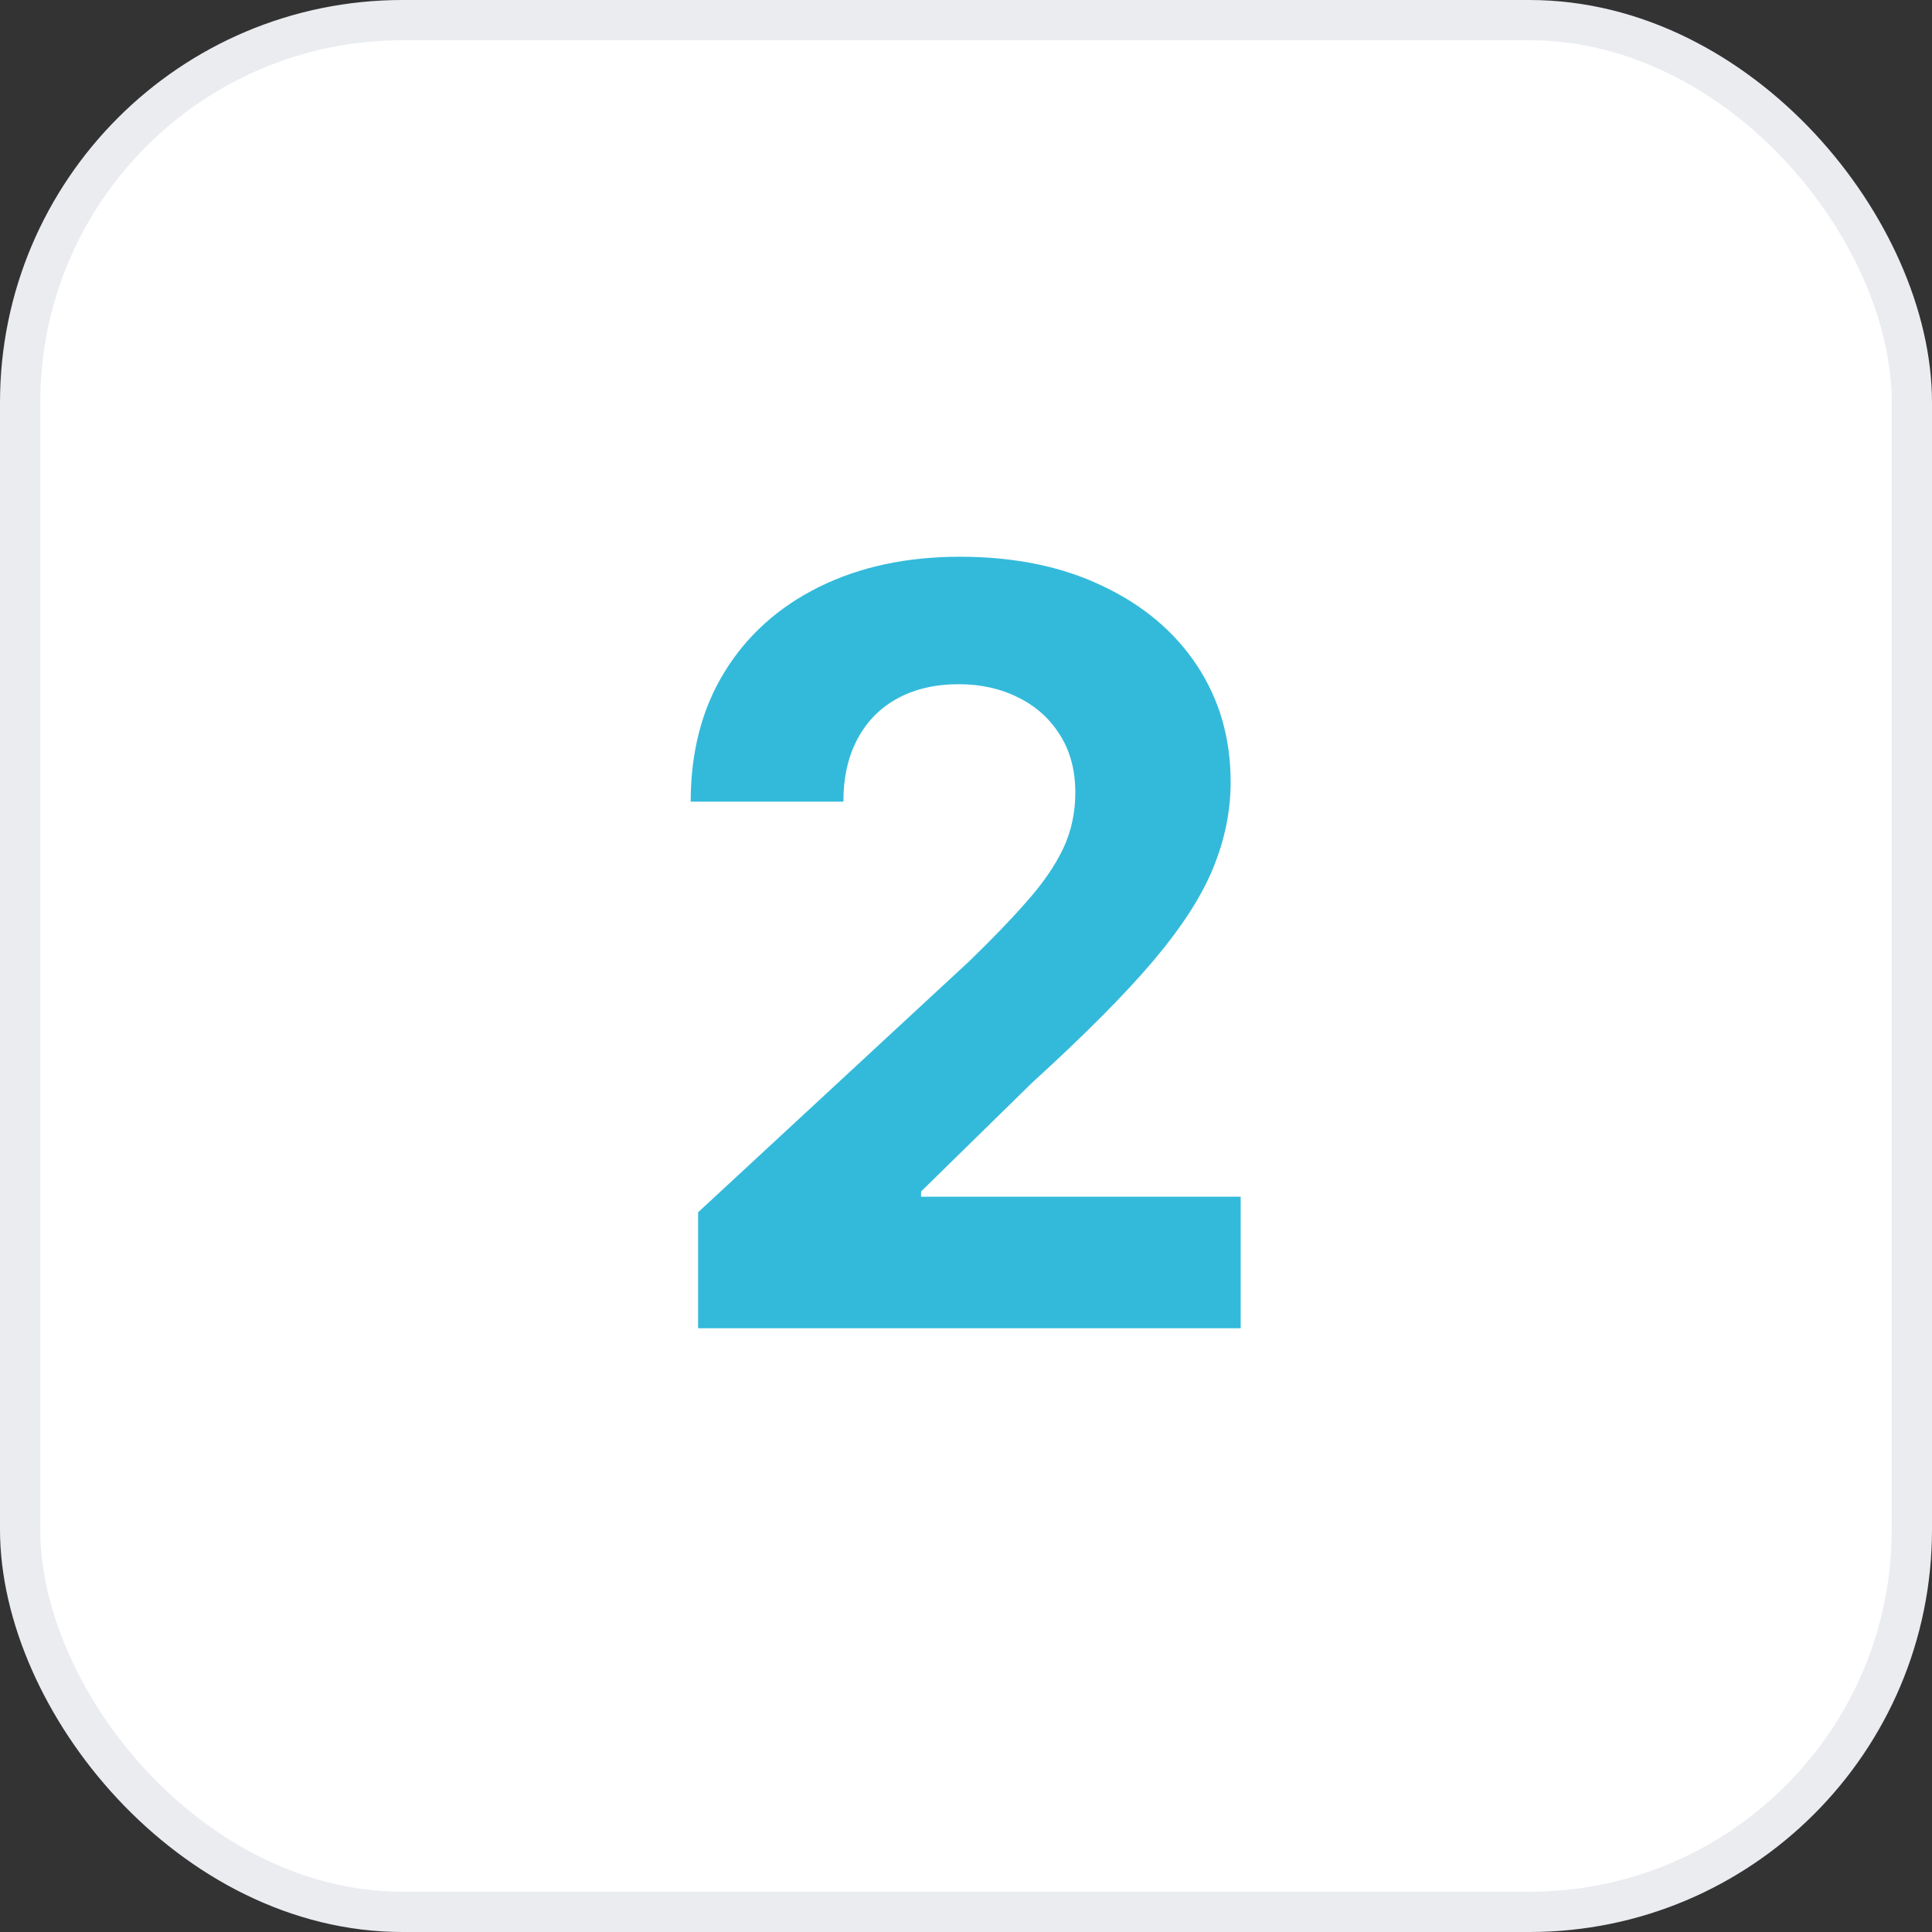
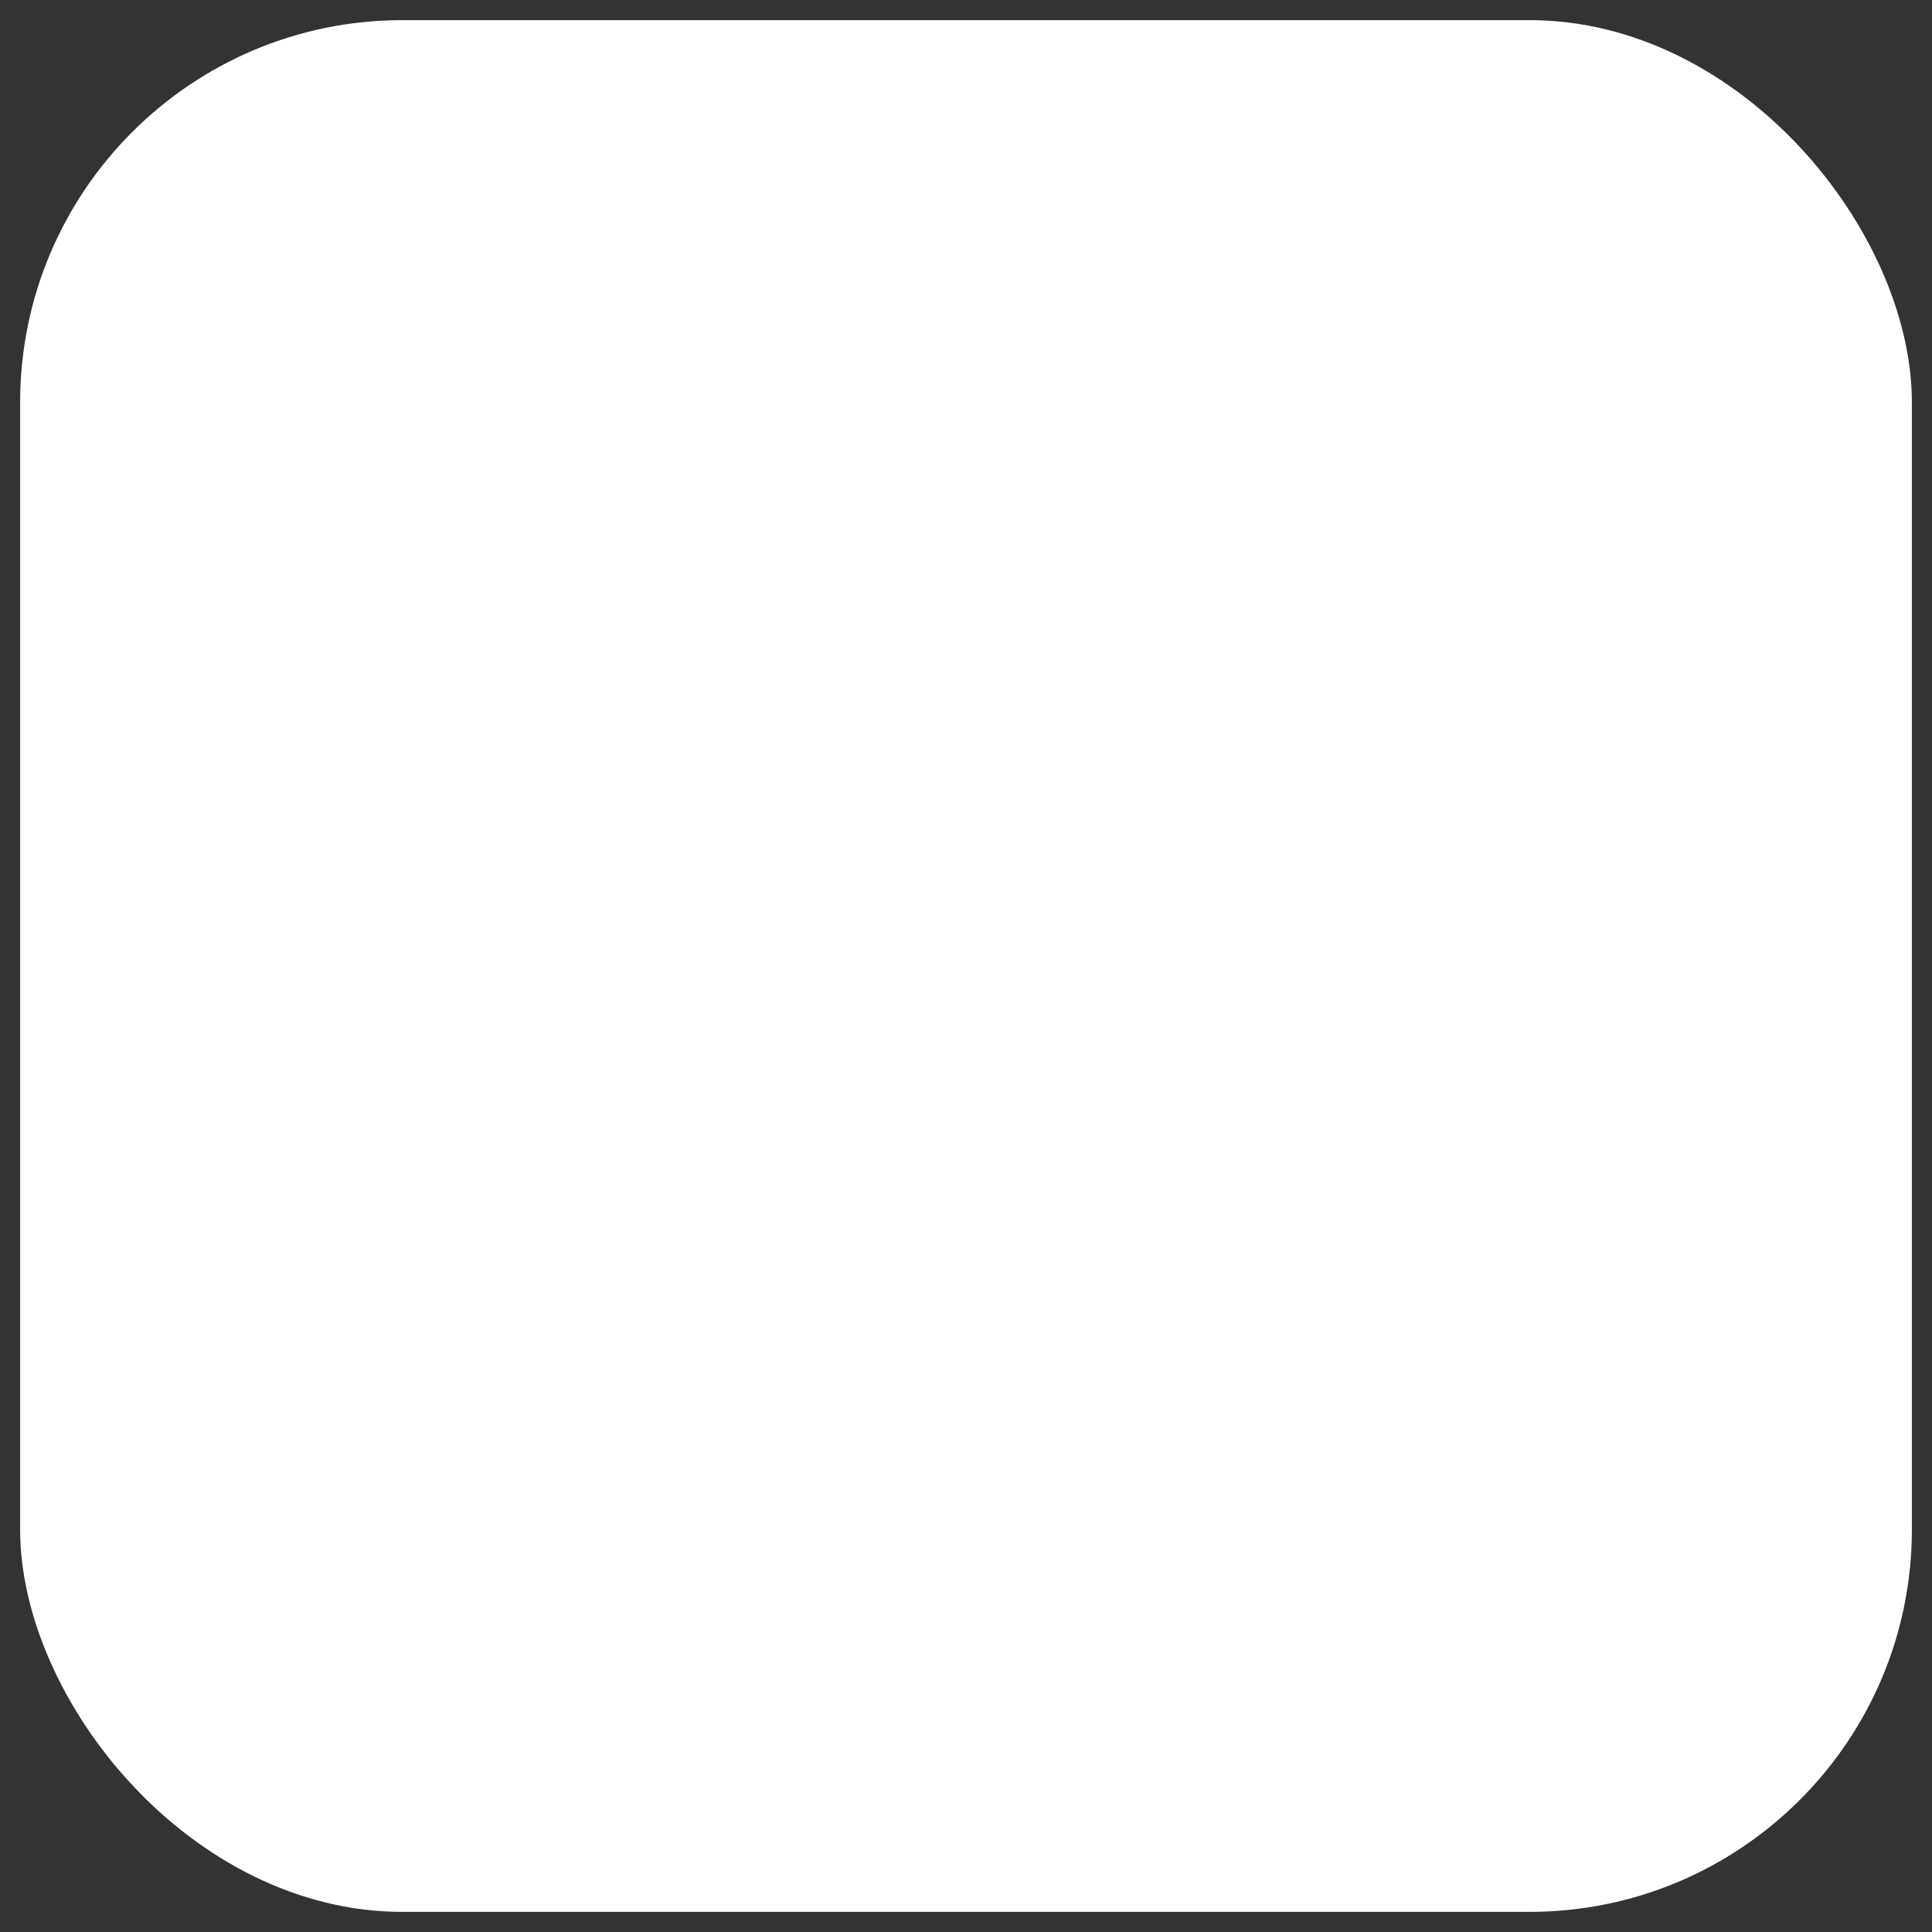
<svg xmlns="http://www.w3.org/2000/svg" width="48" height="48" viewBox="0 0 48 48" fill="none">
  <rect x="0" y="0" width="48" height="48" fill="#333333" stroke="none" />
  <rect x="0.5" y="0.5" width="47" height="47" rx="9.5" fill="white" />
-   <path d="M17.344 33V30.119L24.075 23.887C24.648 23.333 25.128 22.834 25.515 22.391C25.909 21.948 26.208 21.514 26.411 21.09C26.614 20.659 26.716 20.194 26.716 19.695C26.716 19.141 26.59 18.664 26.337 18.264C26.085 17.858 25.74 17.547 25.303 17.332C24.866 17.11 24.37 16.999 23.817 16.999C23.238 16.999 22.733 17.116 22.302 17.35C21.871 17.584 21.539 17.919 21.305 18.357C21.071 18.794 20.954 19.314 20.954 19.917H17.16C17.16 18.68 17.44 17.606 18 16.695C18.56 15.784 19.345 15.079 20.354 14.58C21.364 14.082 22.527 13.832 23.844 13.832C25.198 13.832 26.377 14.072 27.38 14.553C28.39 15.027 29.175 15.685 29.735 16.528C30.295 17.372 30.575 18.338 30.575 19.428C30.575 20.142 30.433 20.846 30.15 21.542C29.873 22.238 29.378 23.01 28.664 23.859C27.95 24.703 26.943 25.715 25.645 26.897L22.884 29.602V29.732H30.824V33H17.344Z" fill="#33BADB" />
-   <rect x="0.5" y="0.5" width="47" height="47" rx="9.5" stroke="#EAECF0" />
</svg>